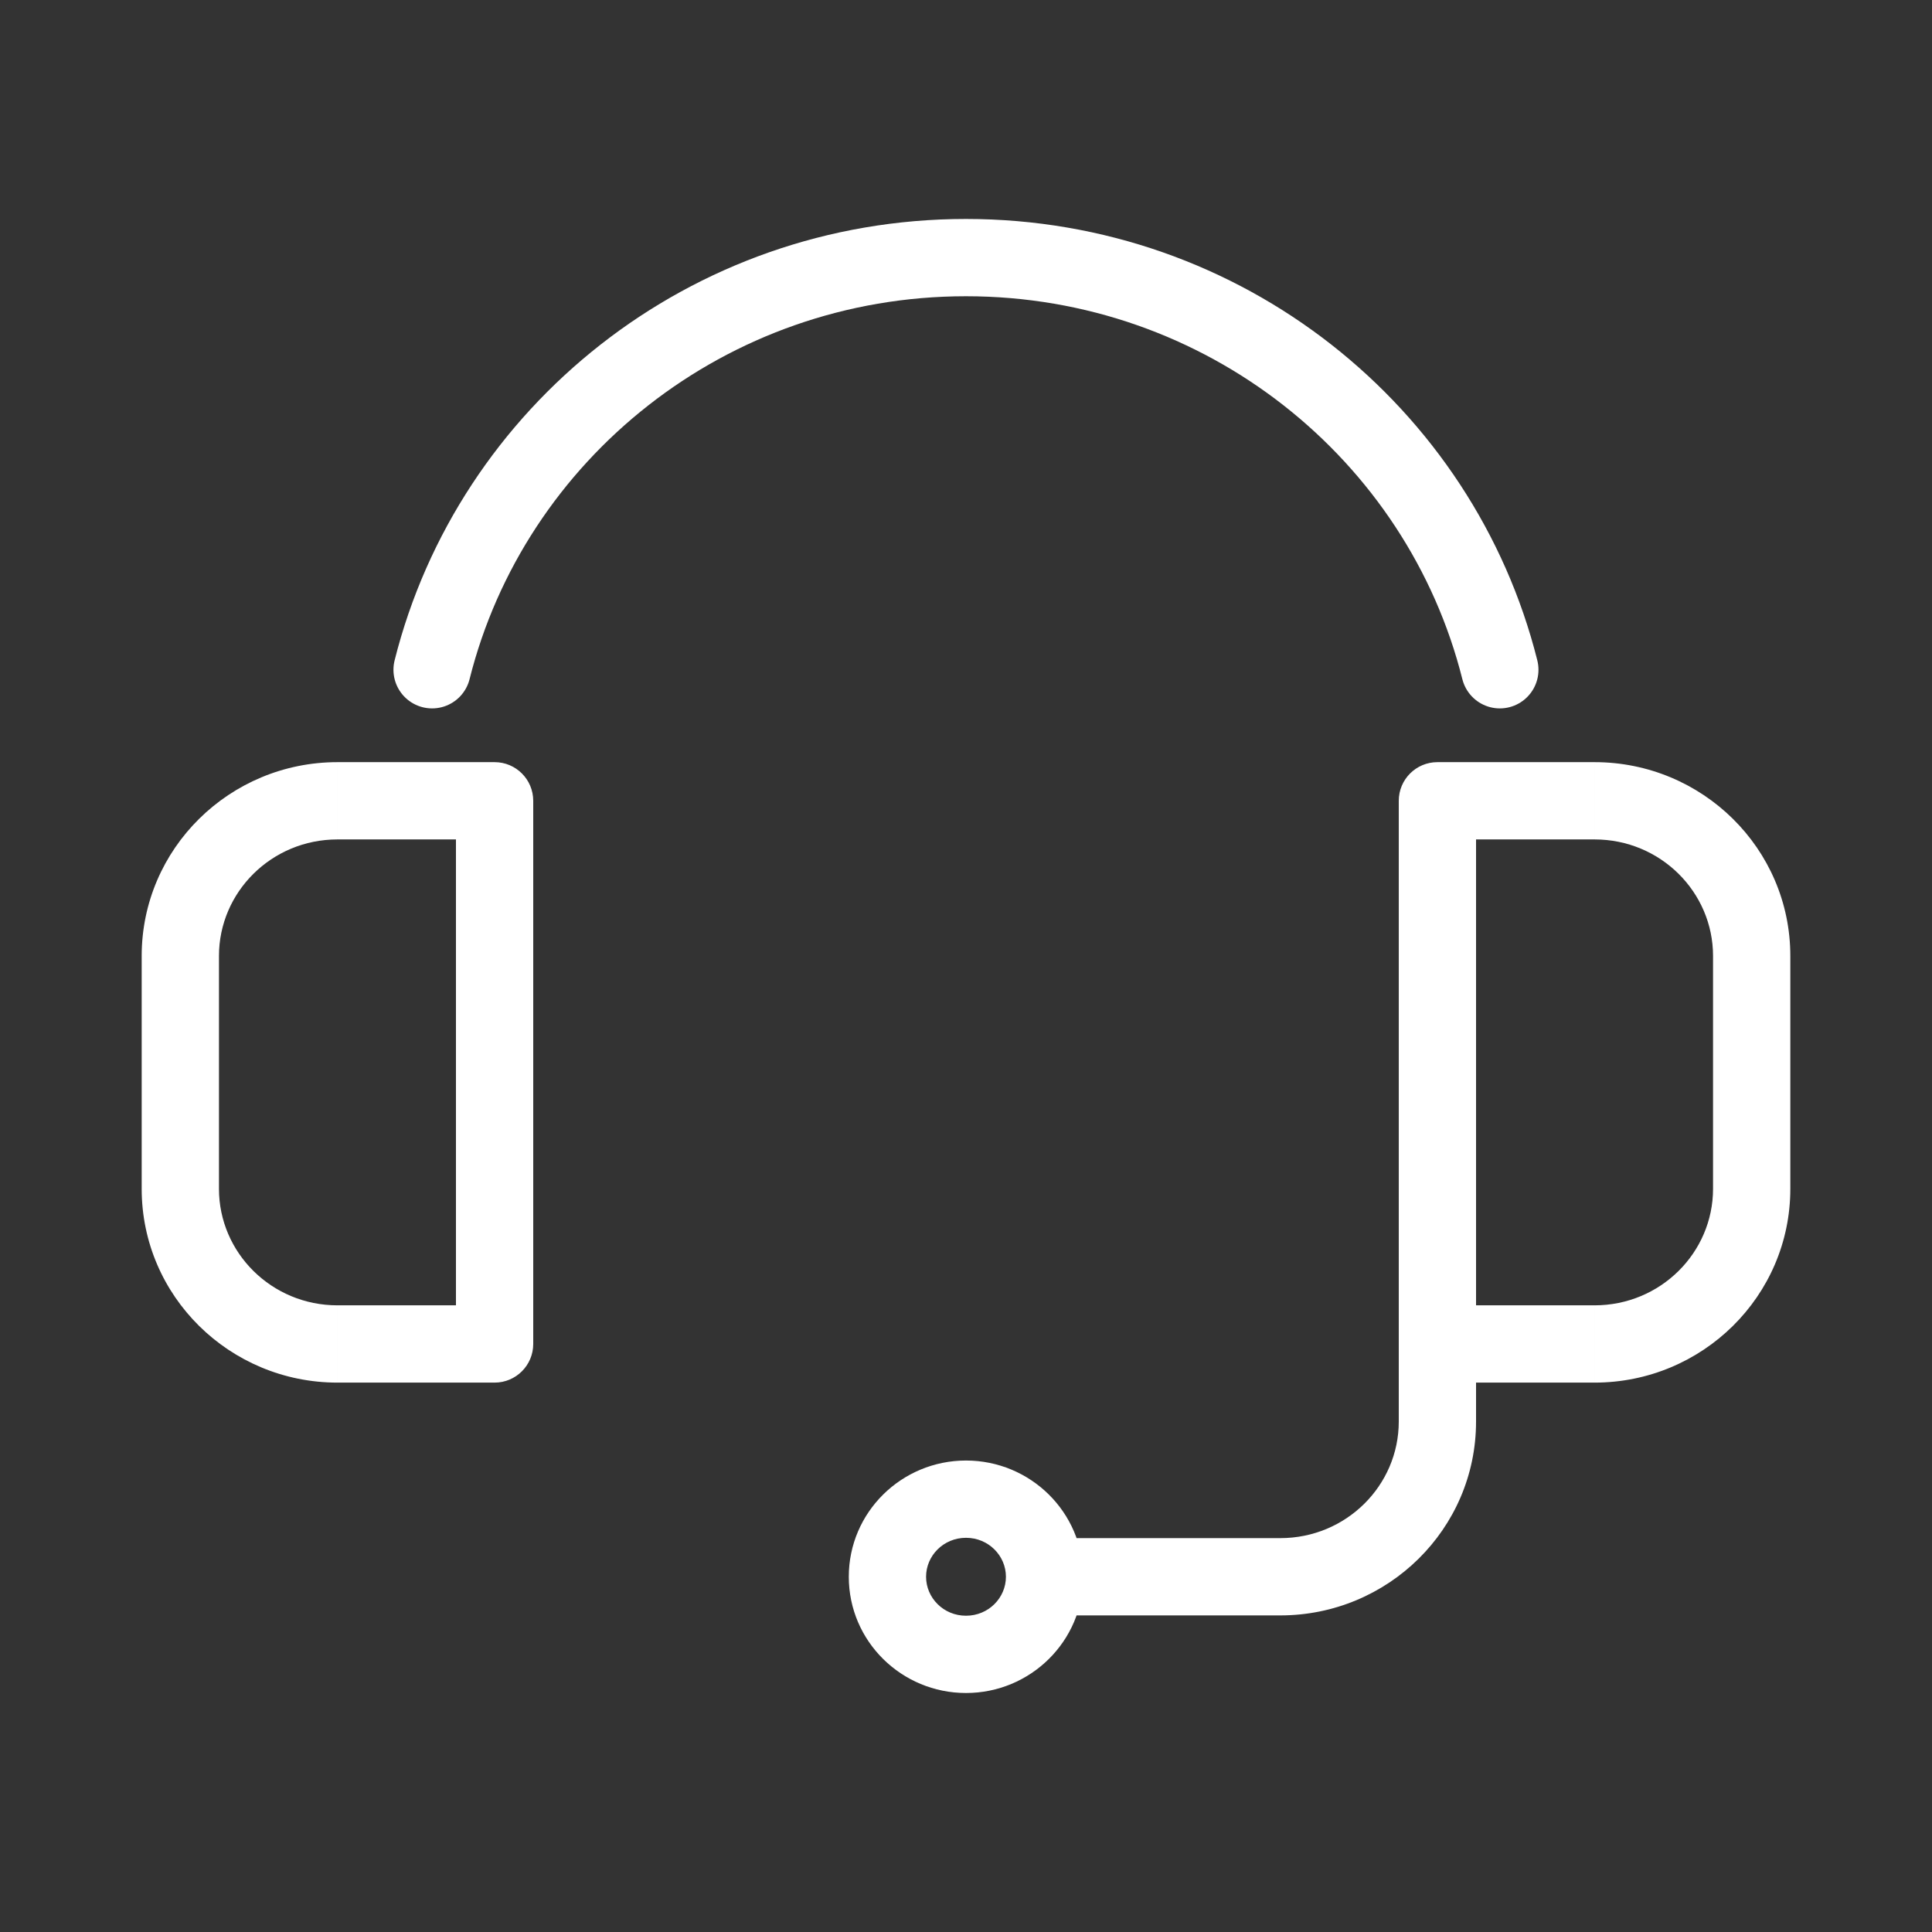
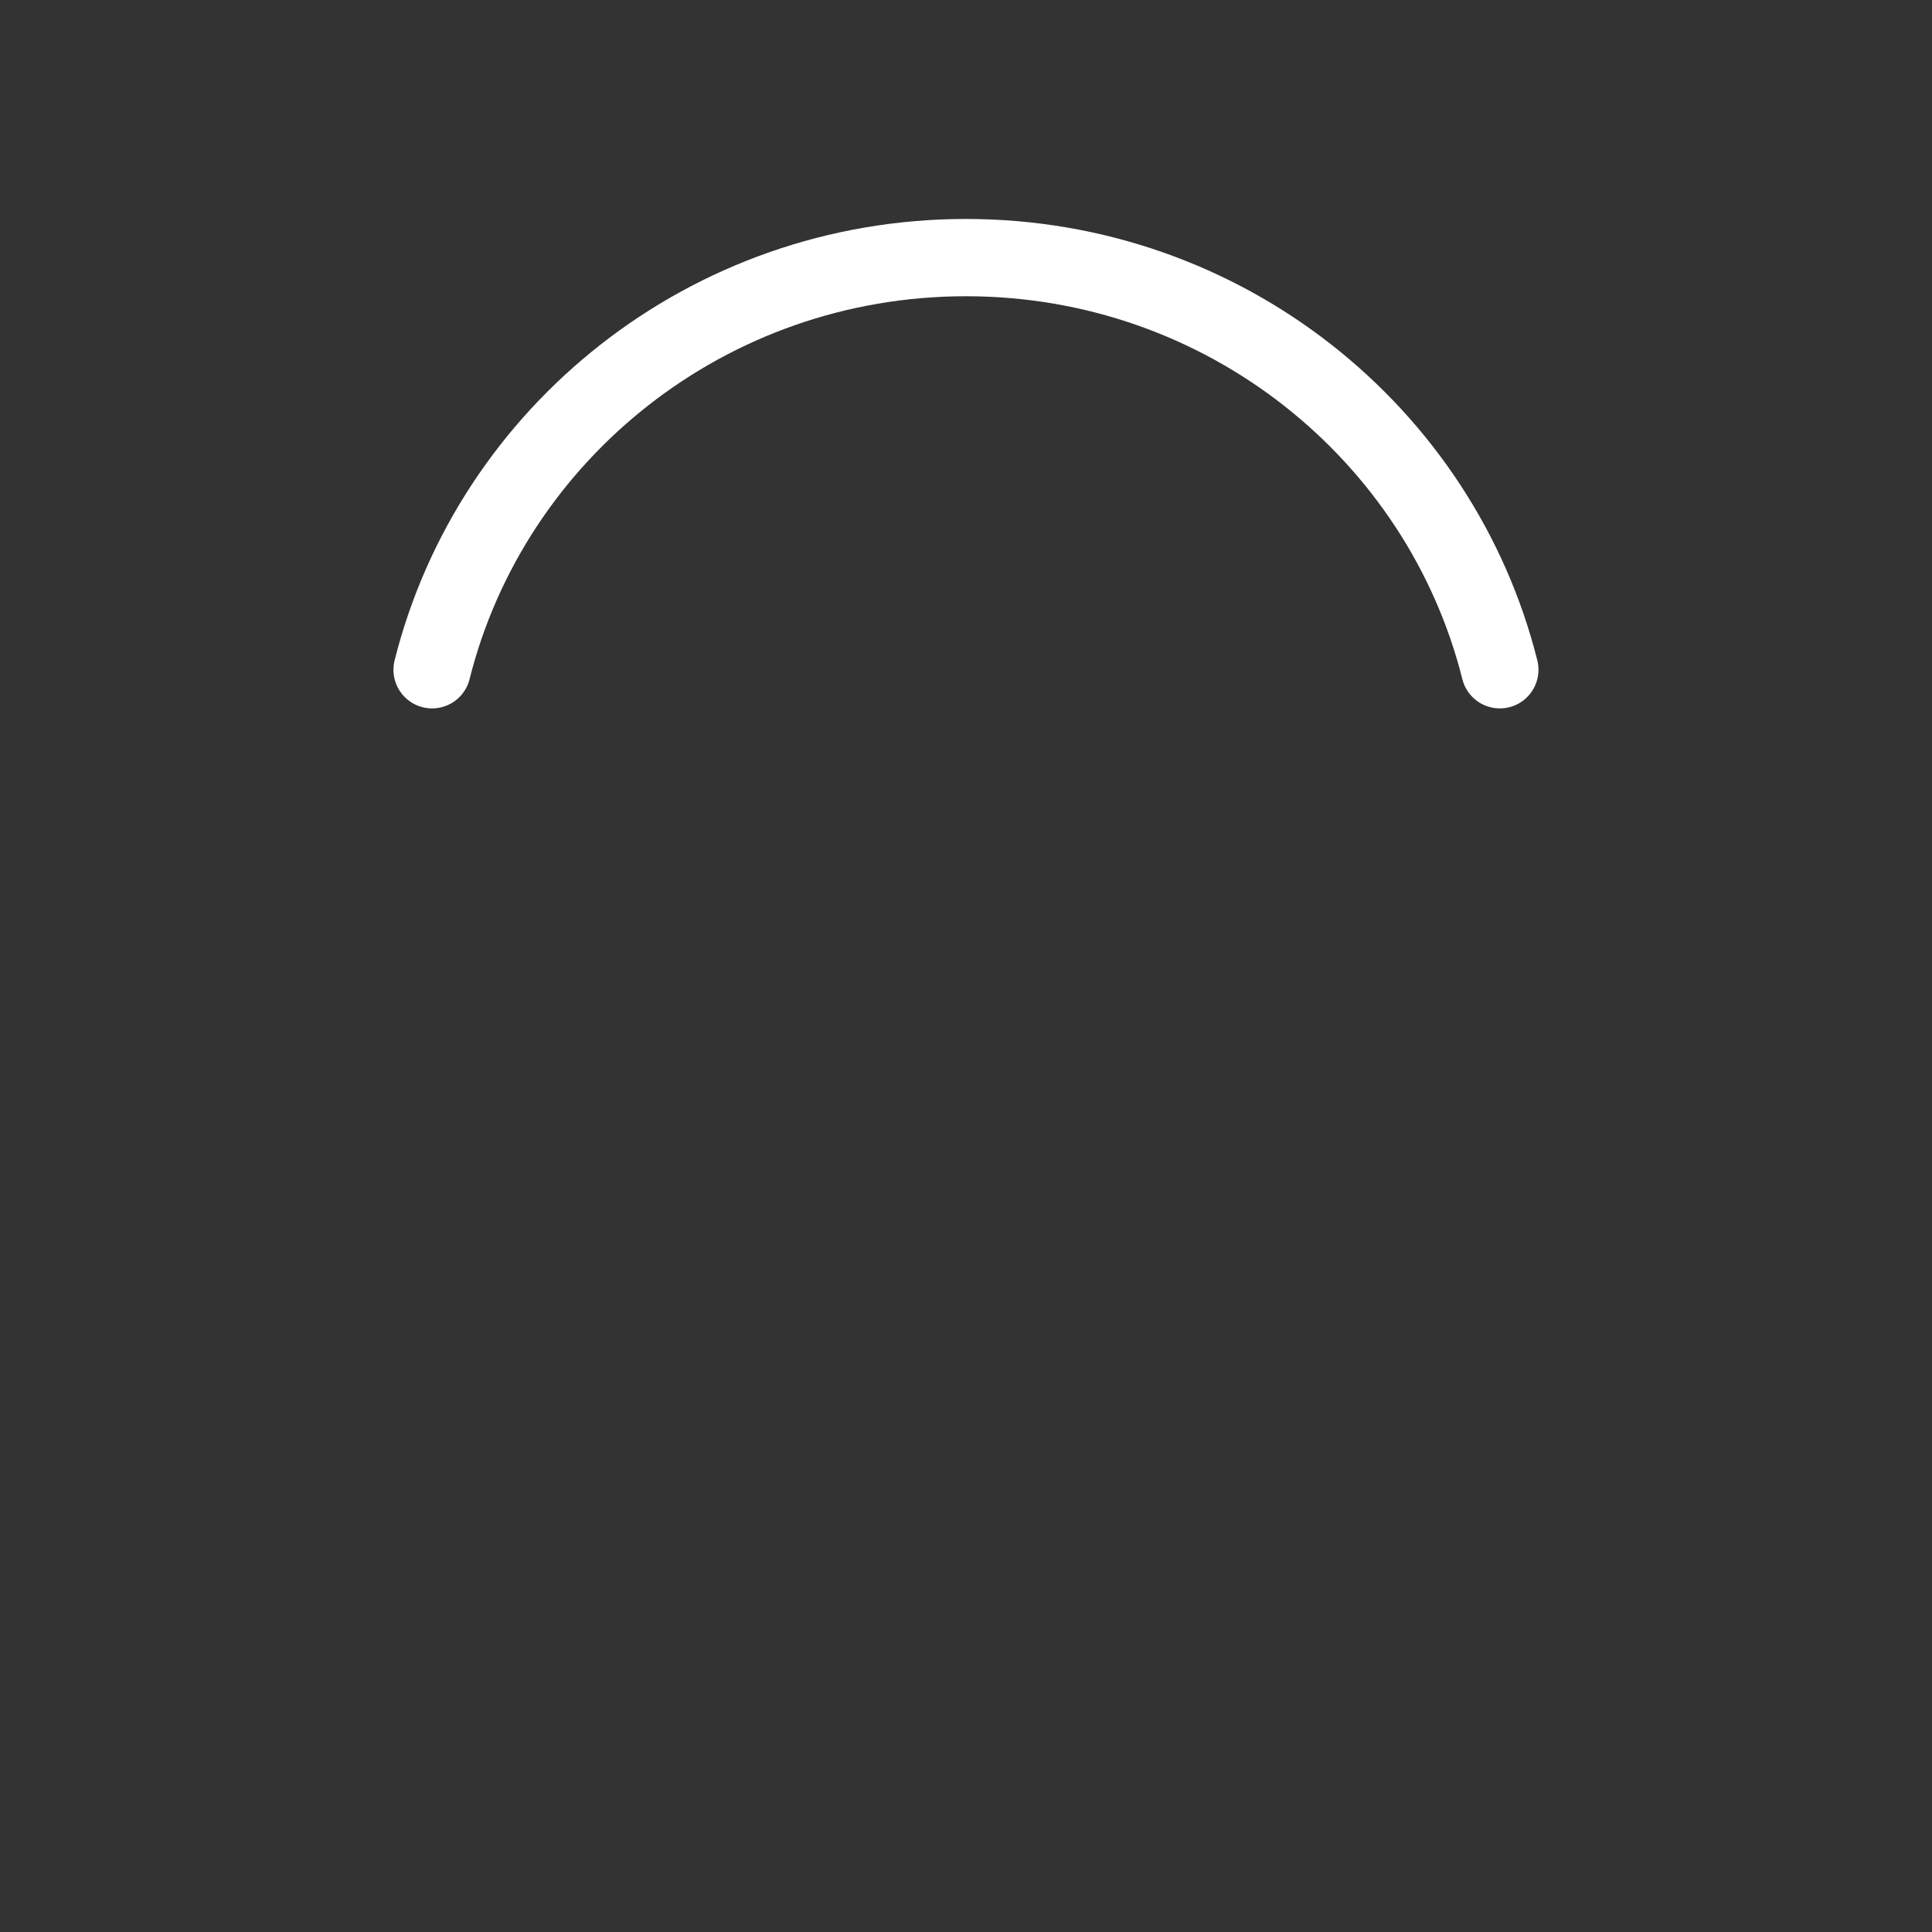
<svg xmlns="http://www.w3.org/2000/svg" fill="none" height="240" viewBox="0 0 240 240" width="240">
  <rect x="0" y="0" width="240" height="240" fill="#333333" stroke="none" />
-   <path d="m178.56 99.477v-4.8c-2.651 0-4.8 2.149-4.8 4.8zm0 67.476h-4.8c0 2.651 2.149 4.8 4.8 4.8zm-117.12-67.476h4.8c0-2.651-2.149-4.8-4.8-4.8zm0 67.476v4.8c2.651 0 4.8-2.149 4.8-4.8zm117.12-62.676h19.52v-9.6h-19.52zm34.24 14.479v28.918h9.6v-28.918zm-14.72 43.397h-19.52v9.6h19.52zm-14.72 4.8v-67.476h-9.6v67.476zm29.44-19.279c0 7.941-6.534 14.479-14.72 14.479v9.6c13.376 0 24.32-10.724 24.32-24.079zm-14.72-43.397c8.186 0 14.72 6.538 14.72 14.479h9.6c0-13.355-10.944-24.079-24.32-24.079zm-136.64-9.6h-19.52v9.6h19.52zm-43.84 24.079v28.918h9.6v-28.918zm24.32 52.997h19.52v-9.6h-19.52zm24.32-4.8v-67.476h-9.6v67.476zm-48.64-19.279c0 13.355 10.945 24.079 24.32 24.079v-9.6c-8.186 0-14.72-6.538-14.72-14.479zm24.32-52.997c-13.375 0-24.32 10.724-24.32 24.079h9.6c0-7.941 6.534-14.479 14.72-14.479zm131.84 52.997v28.919h9.6v-28.919zm-14.72 43.398h-29.28v9.6h29.28zm14.72-14.479c0 7.94-6.534 14.479-14.72 14.479v9.6c13.376 0 24.32-10.725 24.32-24.079zm-48.8 19.279c0 2.616-2.164 4.839-4.96 4.839v9.6c7.985 0 14.56-6.409 14.56-14.439zm-4.96 4.839c-2.795 0-4.96-2.223-4.96-4.839h-9.6c0 8.03 6.576 14.439 14.56 14.439zm-4.96-4.839c0-2.617 2.165-4.84 4.96-4.84v-9.6c-7.984 0-14.56 6.409-14.56 14.44zm4.96-4.84c2.796 0 4.96 2.223 4.96 4.84h9.6c0-8.031-6.575-14.44-14.56-14.44z" fill="#fff" />
  <path d="m53.676 83.2c7.373-29.403 34.269-51.2 66.319-51.2 32.05 0 58.946 21.797 66.319 51.2" stroke="#fff" stroke-linecap="round" stroke-width="9.6" />
</svg>